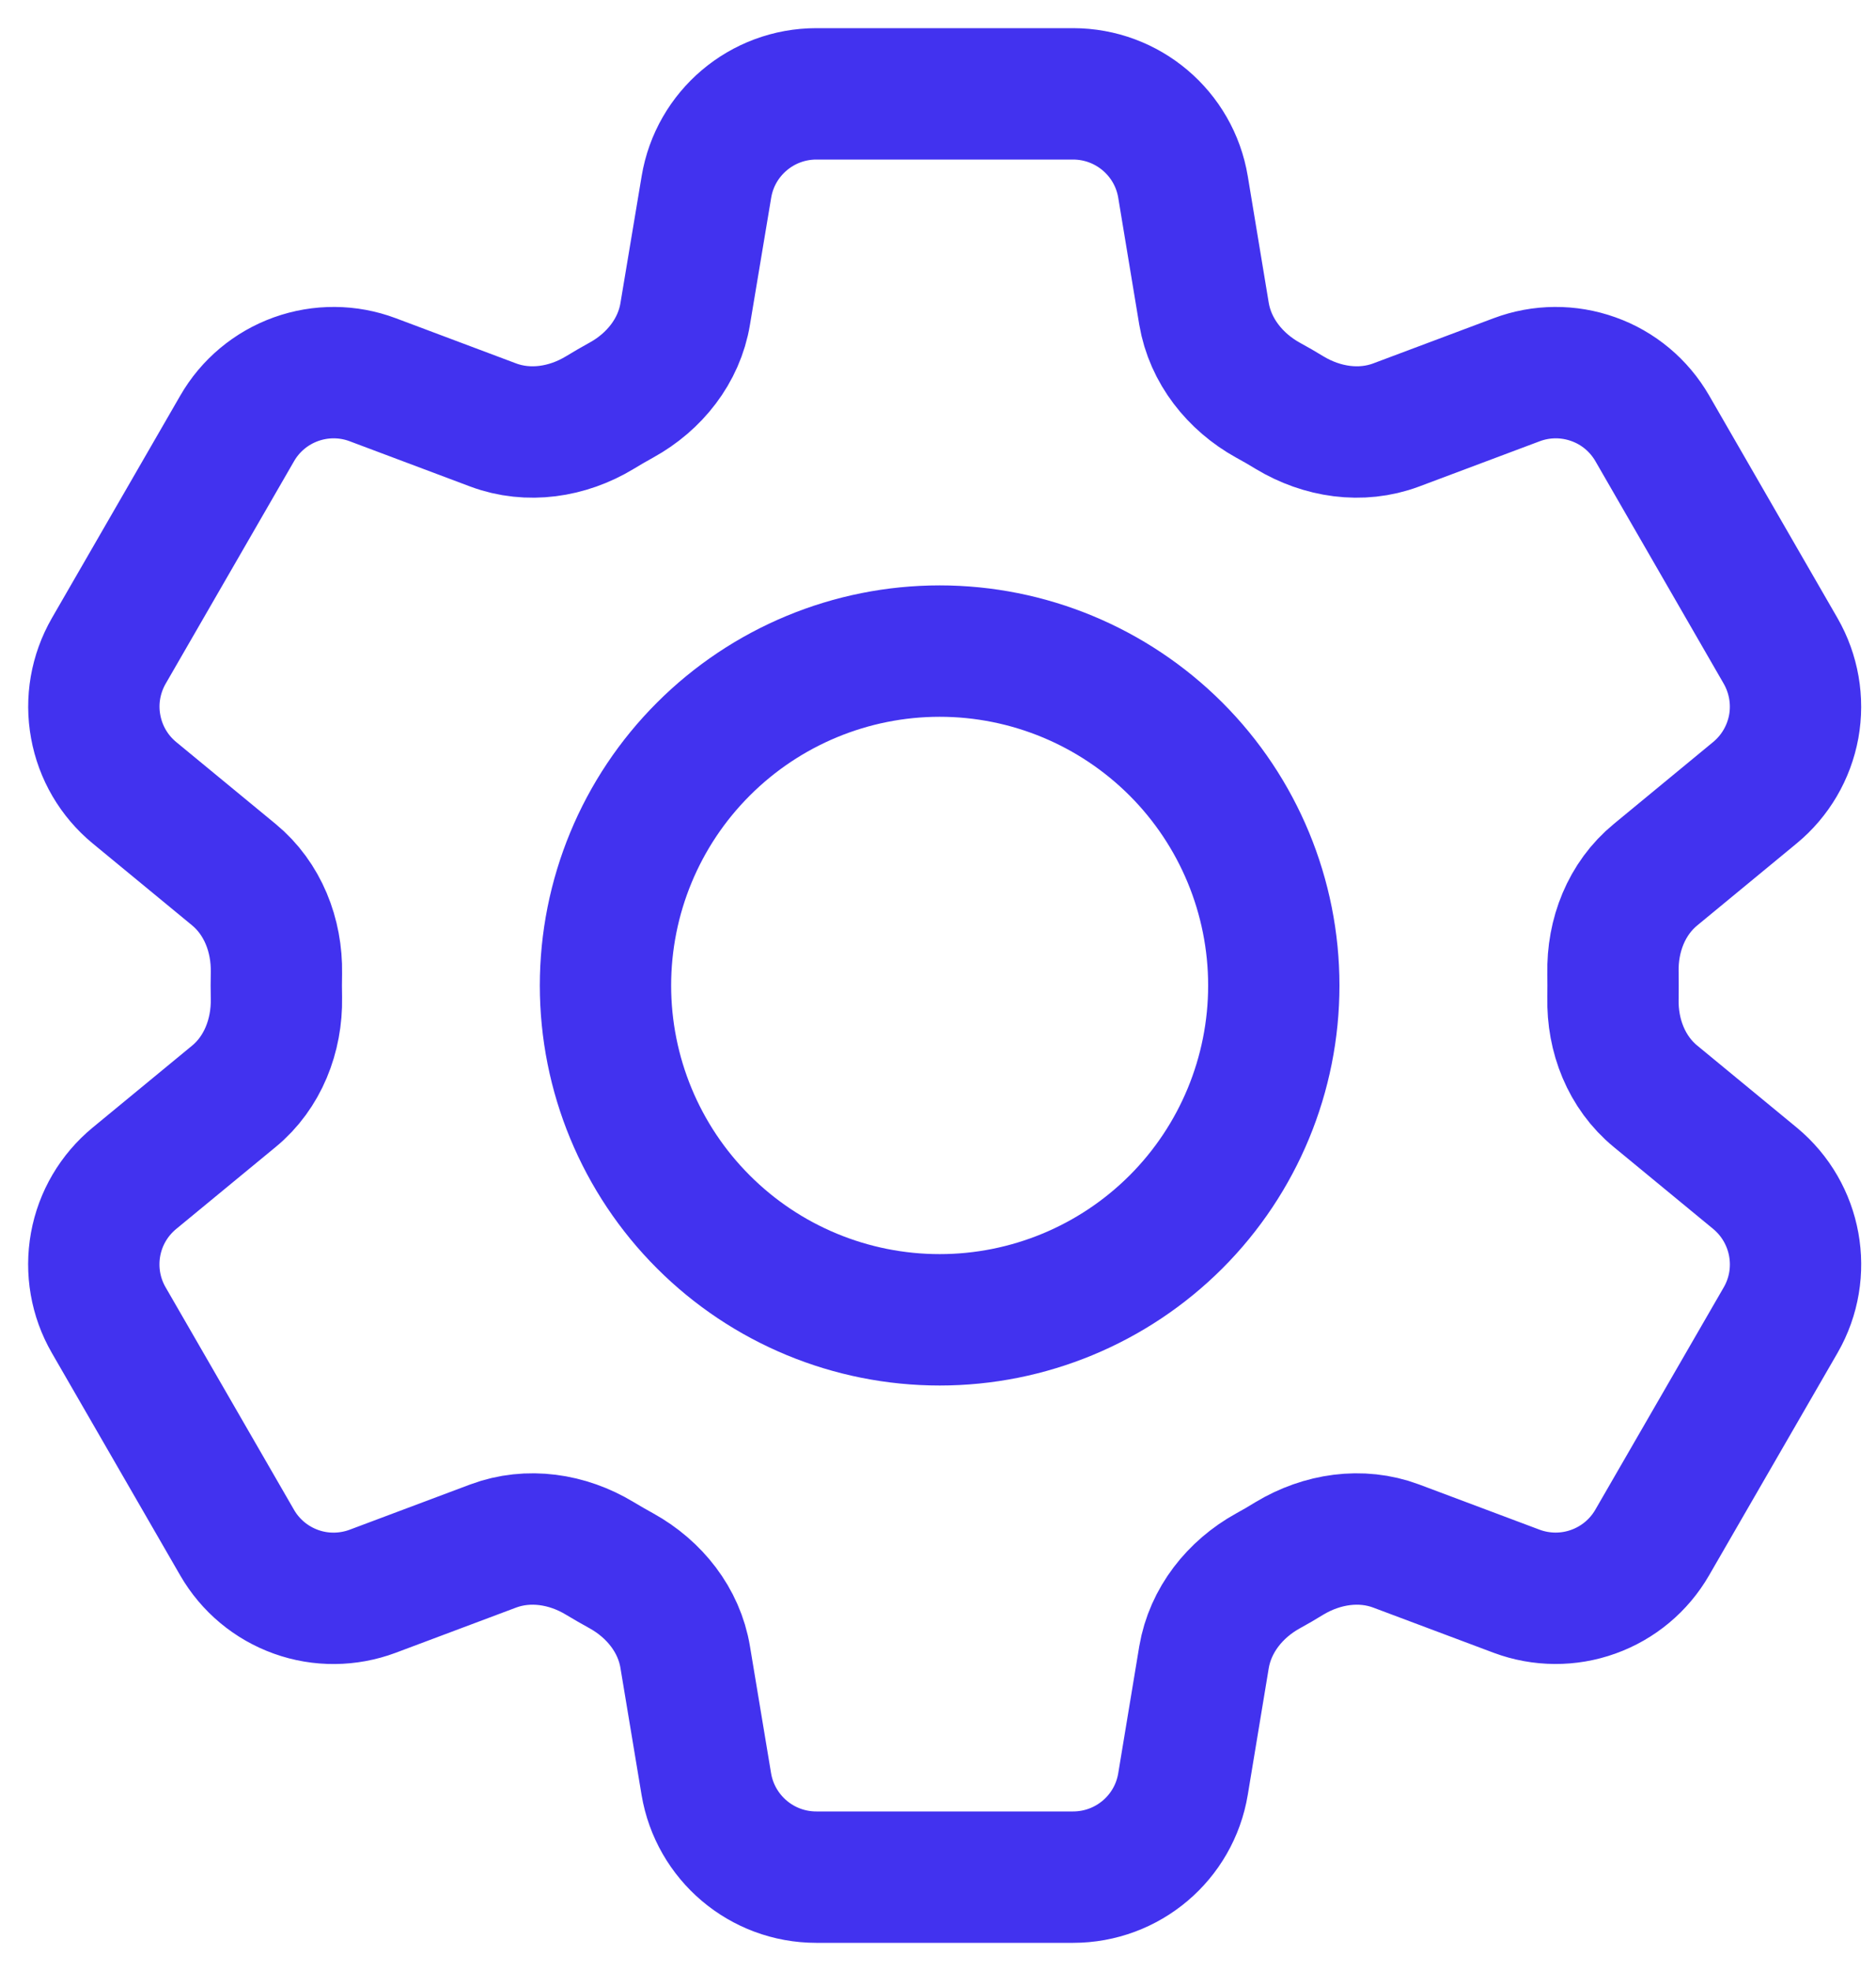
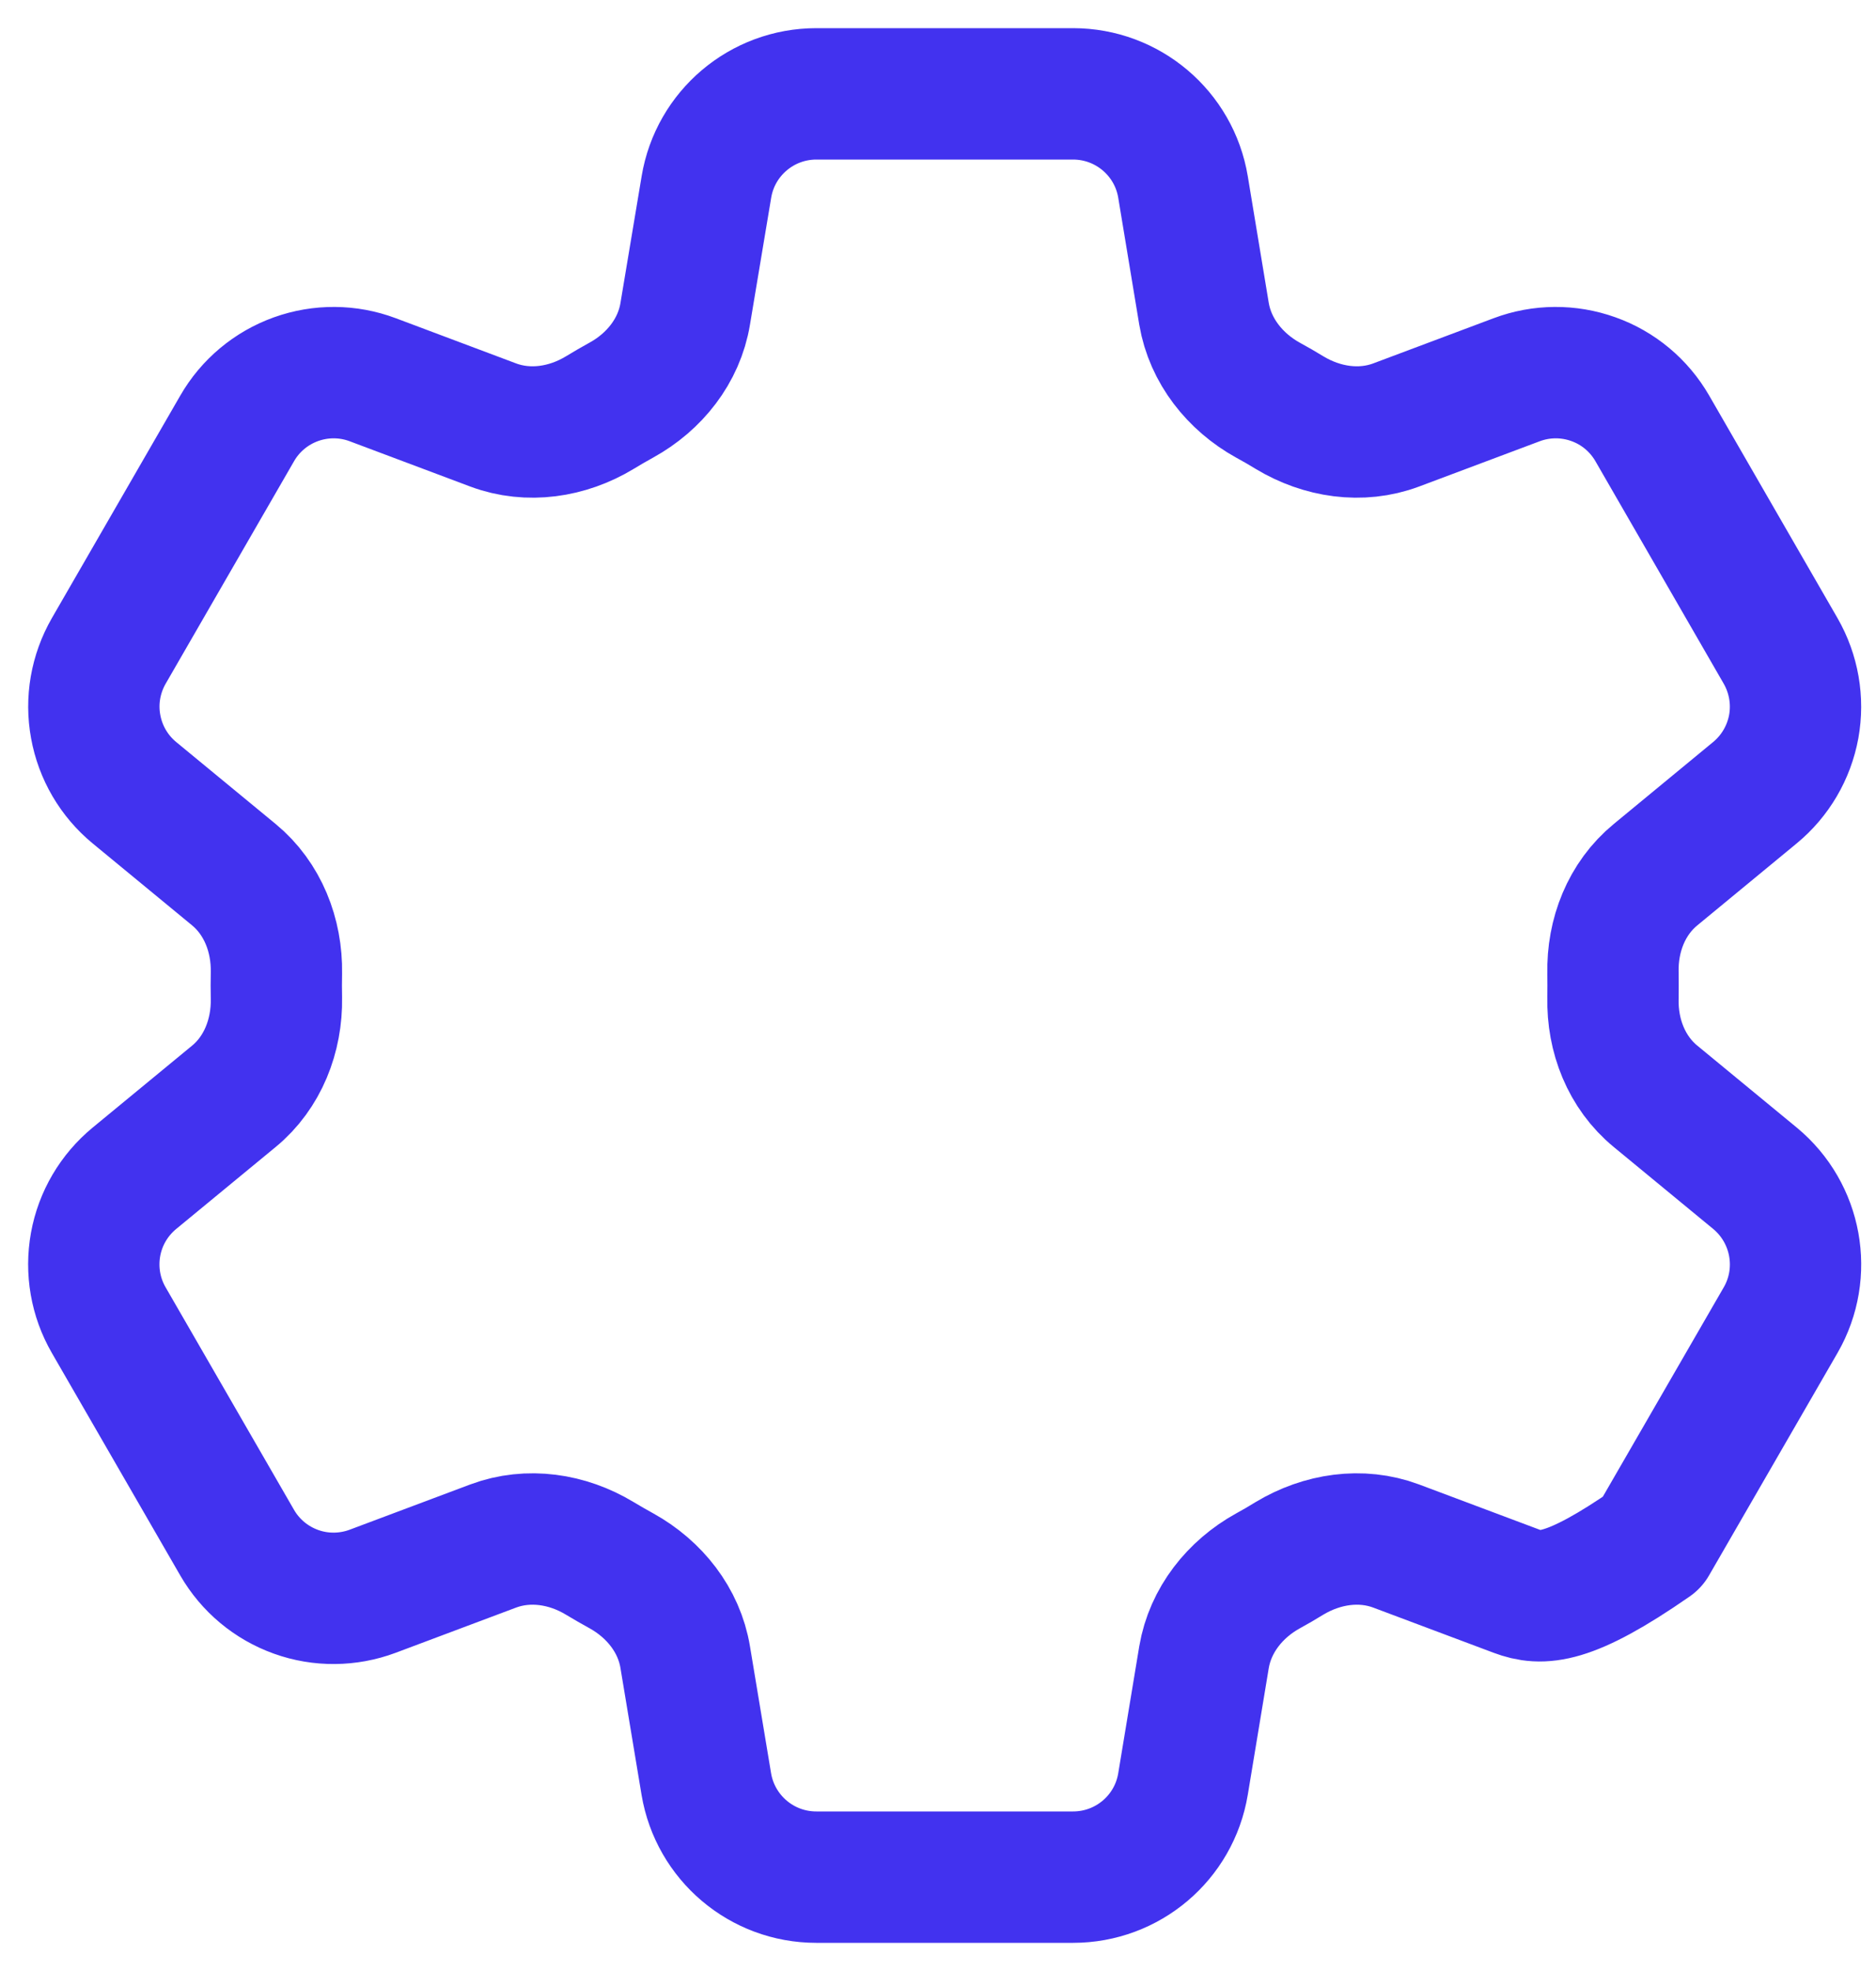
<svg xmlns="http://www.w3.org/2000/svg" width="20" height="21" viewBox="0 0 20 21" fill="none">
-   <path d="M7.531 1.992C7.626 1.42 8.122 1 8.703 1H11.44C12.021 1 12.517 1.42 12.612 1.992L12.836 3.344C12.903 3.739 13.167 4.069 13.517 4.263C13.595 4.305 13.672 4.35 13.749 4.397C14.093 4.604 14.509 4.668 14.884 4.528L16.169 4.046C16.432 3.947 16.722 3.945 16.987 4.04C17.252 4.134 17.474 4.32 17.615 4.564L18.983 6.935C19.123 7.179 19.173 7.464 19.123 7.741C19.072 8.018 18.926 8.267 18.709 8.446L17.65 9.319C17.34 9.573 17.187 9.966 17.196 10.366C17.197 10.456 17.197 10.545 17.196 10.635C17.187 11.034 17.34 11.427 17.65 11.681L18.71 12.554C19.157 12.924 19.273 13.562 18.984 14.064L17.614 16.435C17.473 16.679 17.251 16.864 16.986 16.959C16.722 17.054 16.432 17.052 16.169 16.954L14.884 16.472C14.509 16.332 14.093 16.396 13.748 16.603C13.672 16.65 13.595 16.695 13.516 16.738C13.167 16.931 12.903 17.261 12.836 17.656L12.612 19.008C12.517 19.581 12.021 20 11.44 20H8.702C8.121 20 7.626 19.58 7.53 19.008L7.305 17.656C7.24 17.261 6.976 16.931 6.626 16.737C6.547 16.694 6.47 16.649 6.393 16.603C6.05 16.396 5.633 16.332 5.258 16.472L3.973 16.954C3.71 17.052 3.42 17.055 3.156 16.96C2.891 16.865 2.669 16.68 2.528 16.436L1.159 14.065C1.018 13.821 0.969 13.536 1.019 13.259C1.069 12.982 1.216 12.733 1.433 12.554L2.493 11.681C2.801 11.428 2.954 11.034 2.947 10.635C2.945 10.545 2.945 10.456 2.947 10.366C2.954 9.965 2.801 9.573 2.493 9.319L1.433 8.446C1.216 8.267 1.07 8.018 1.02 7.741C0.969 7.465 1.019 7.18 1.159 6.936L2.528 4.565C2.668 4.321 2.891 4.135 3.156 4.04C3.421 3.945 3.711 3.947 3.974 4.046L5.258 4.528C5.633 4.668 6.05 4.604 6.393 4.397C6.469 4.35 6.547 4.306 6.626 4.262C6.976 4.069 7.24 3.739 7.305 3.344L7.531 1.992Z" stroke="#4232EF" stroke-width="1.4" stroke-linecap="round" stroke-linejoin="round" />
-   <path d="M13.58 10.5C13.58 11.445 13.205 12.351 12.537 13.019C11.868 13.687 10.962 14.062 10.018 14.062C9.073 14.062 8.167 13.687 7.499 13.019C6.83 12.351 6.455 11.445 6.455 10.5C6.455 9.555 6.83 8.649 7.499 7.981C8.167 7.313 9.073 6.937 10.018 6.937C10.962 6.937 11.868 7.313 12.537 7.981C13.205 8.649 13.58 9.555 13.58 10.5Z" stroke="#4232EF" stroke-width="1.4" stroke-linecap="round" stroke-linejoin="round" />
+   <path d="M7.531 1.992C7.626 1.42 8.122 1 8.703 1H11.44C12.021 1 12.517 1.42 12.612 1.992L12.836 3.344C12.903 3.739 13.167 4.069 13.517 4.263C13.595 4.305 13.672 4.35 13.749 4.397C14.093 4.604 14.509 4.668 14.884 4.528L16.169 4.046C16.432 3.947 16.722 3.945 16.987 4.04C17.252 4.134 17.474 4.32 17.615 4.564L18.983 6.935C19.123 7.179 19.173 7.464 19.123 7.741C19.072 8.018 18.926 8.267 18.709 8.446L17.65 9.319C17.34 9.573 17.187 9.966 17.196 10.366C17.197 10.456 17.197 10.545 17.196 10.635C17.187 11.034 17.34 11.427 17.65 11.681L18.71 12.554C19.157 12.924 19.273 13.562 18.984 14.064L17.614 16.435C16.722 17.054 16.432 17.052 16.169 16.954L14.884 16.472C14.509 16.332 14.093 16.396 13.748 16.603C13.672 16.65 13.595 16.695 13.516 16.738C13.167 16.931 12.903 17.261 12.836 17.656L12.612 19.008C12.517 19.581 12.021 20 11.44 20H8.702C8.121 20 7.626 19.58 7.53 19.008L7.305 17.656C7.24 17.261 6.976 16.931 6.626 16.737C6.547 16.694 6.47 16.649 6.393 16.603C6.05 16.396 5.633 16.332 5.258 16.472L3.973 16.954C3.71 17.052 3.42 17.055 3.156 16.96C2.891 16.865 2.669 16.68 2.528 16.436L1.159 14.065C1.018 13.821 0.969 13.536 1.019 13.259C1.069 12.982 1.216 12.733 1.433 12.554L2.493 11.681C2.801 11.428 2.954 11.034 2.947 10.635C2.945 10.545 2.945 10.456 2.947 10.366C2.954 9.965 2.801 9.573 2.493 9.319L1.433 8.446C1.216 8.267 1.07 8.018 1.02 7.741C0.969 7.465 1.019 7.18 1.159 6.936L2.528 4.565C2.668 4.321 2.891 4.135 3.156 4.04C3.421 3.945 3.711 3.947 3.974 4.046L5.258 4.528C5.633 4.668 6.05 4.604 6.393 4.397C6.469 4.35 6.547 4.306 6.626 4.262C6.976 4.069 7.24 3.739 7.305 3.344L7.531 1.992Z" stroke="#4232EF" stroke-width="1.4" stroke-linecap="round" stroke-linejoin="round" />
</svg>